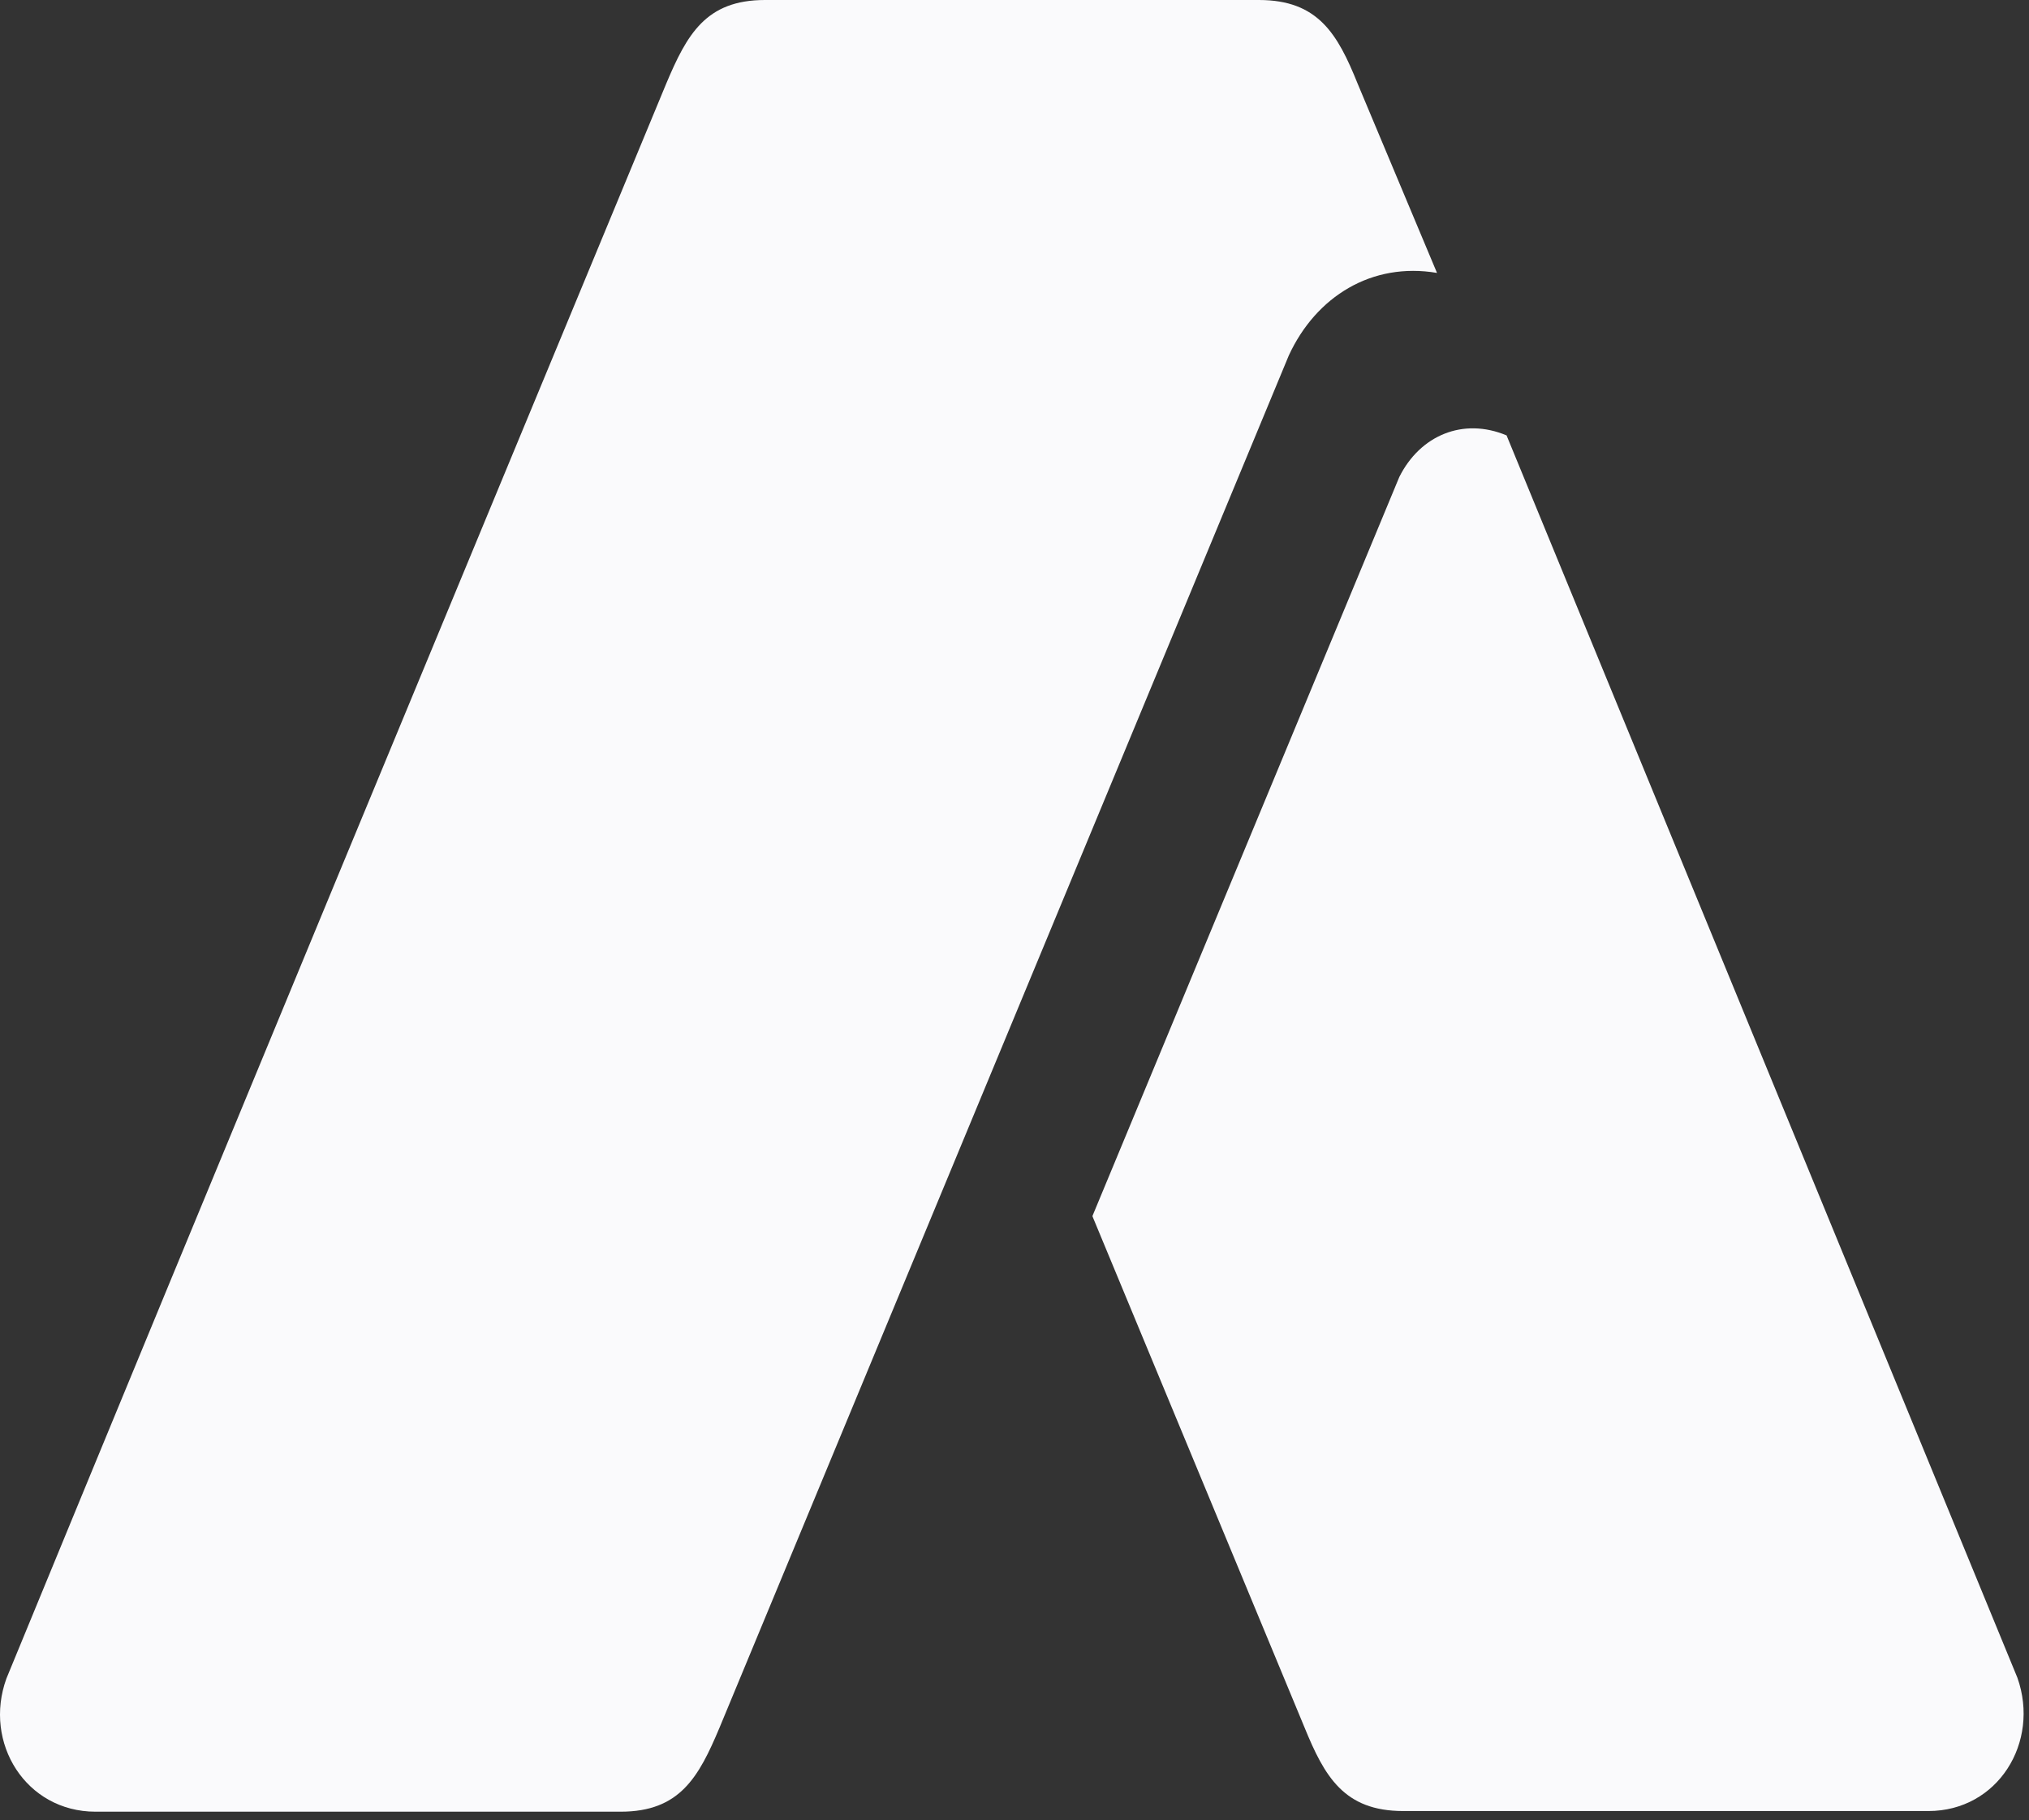
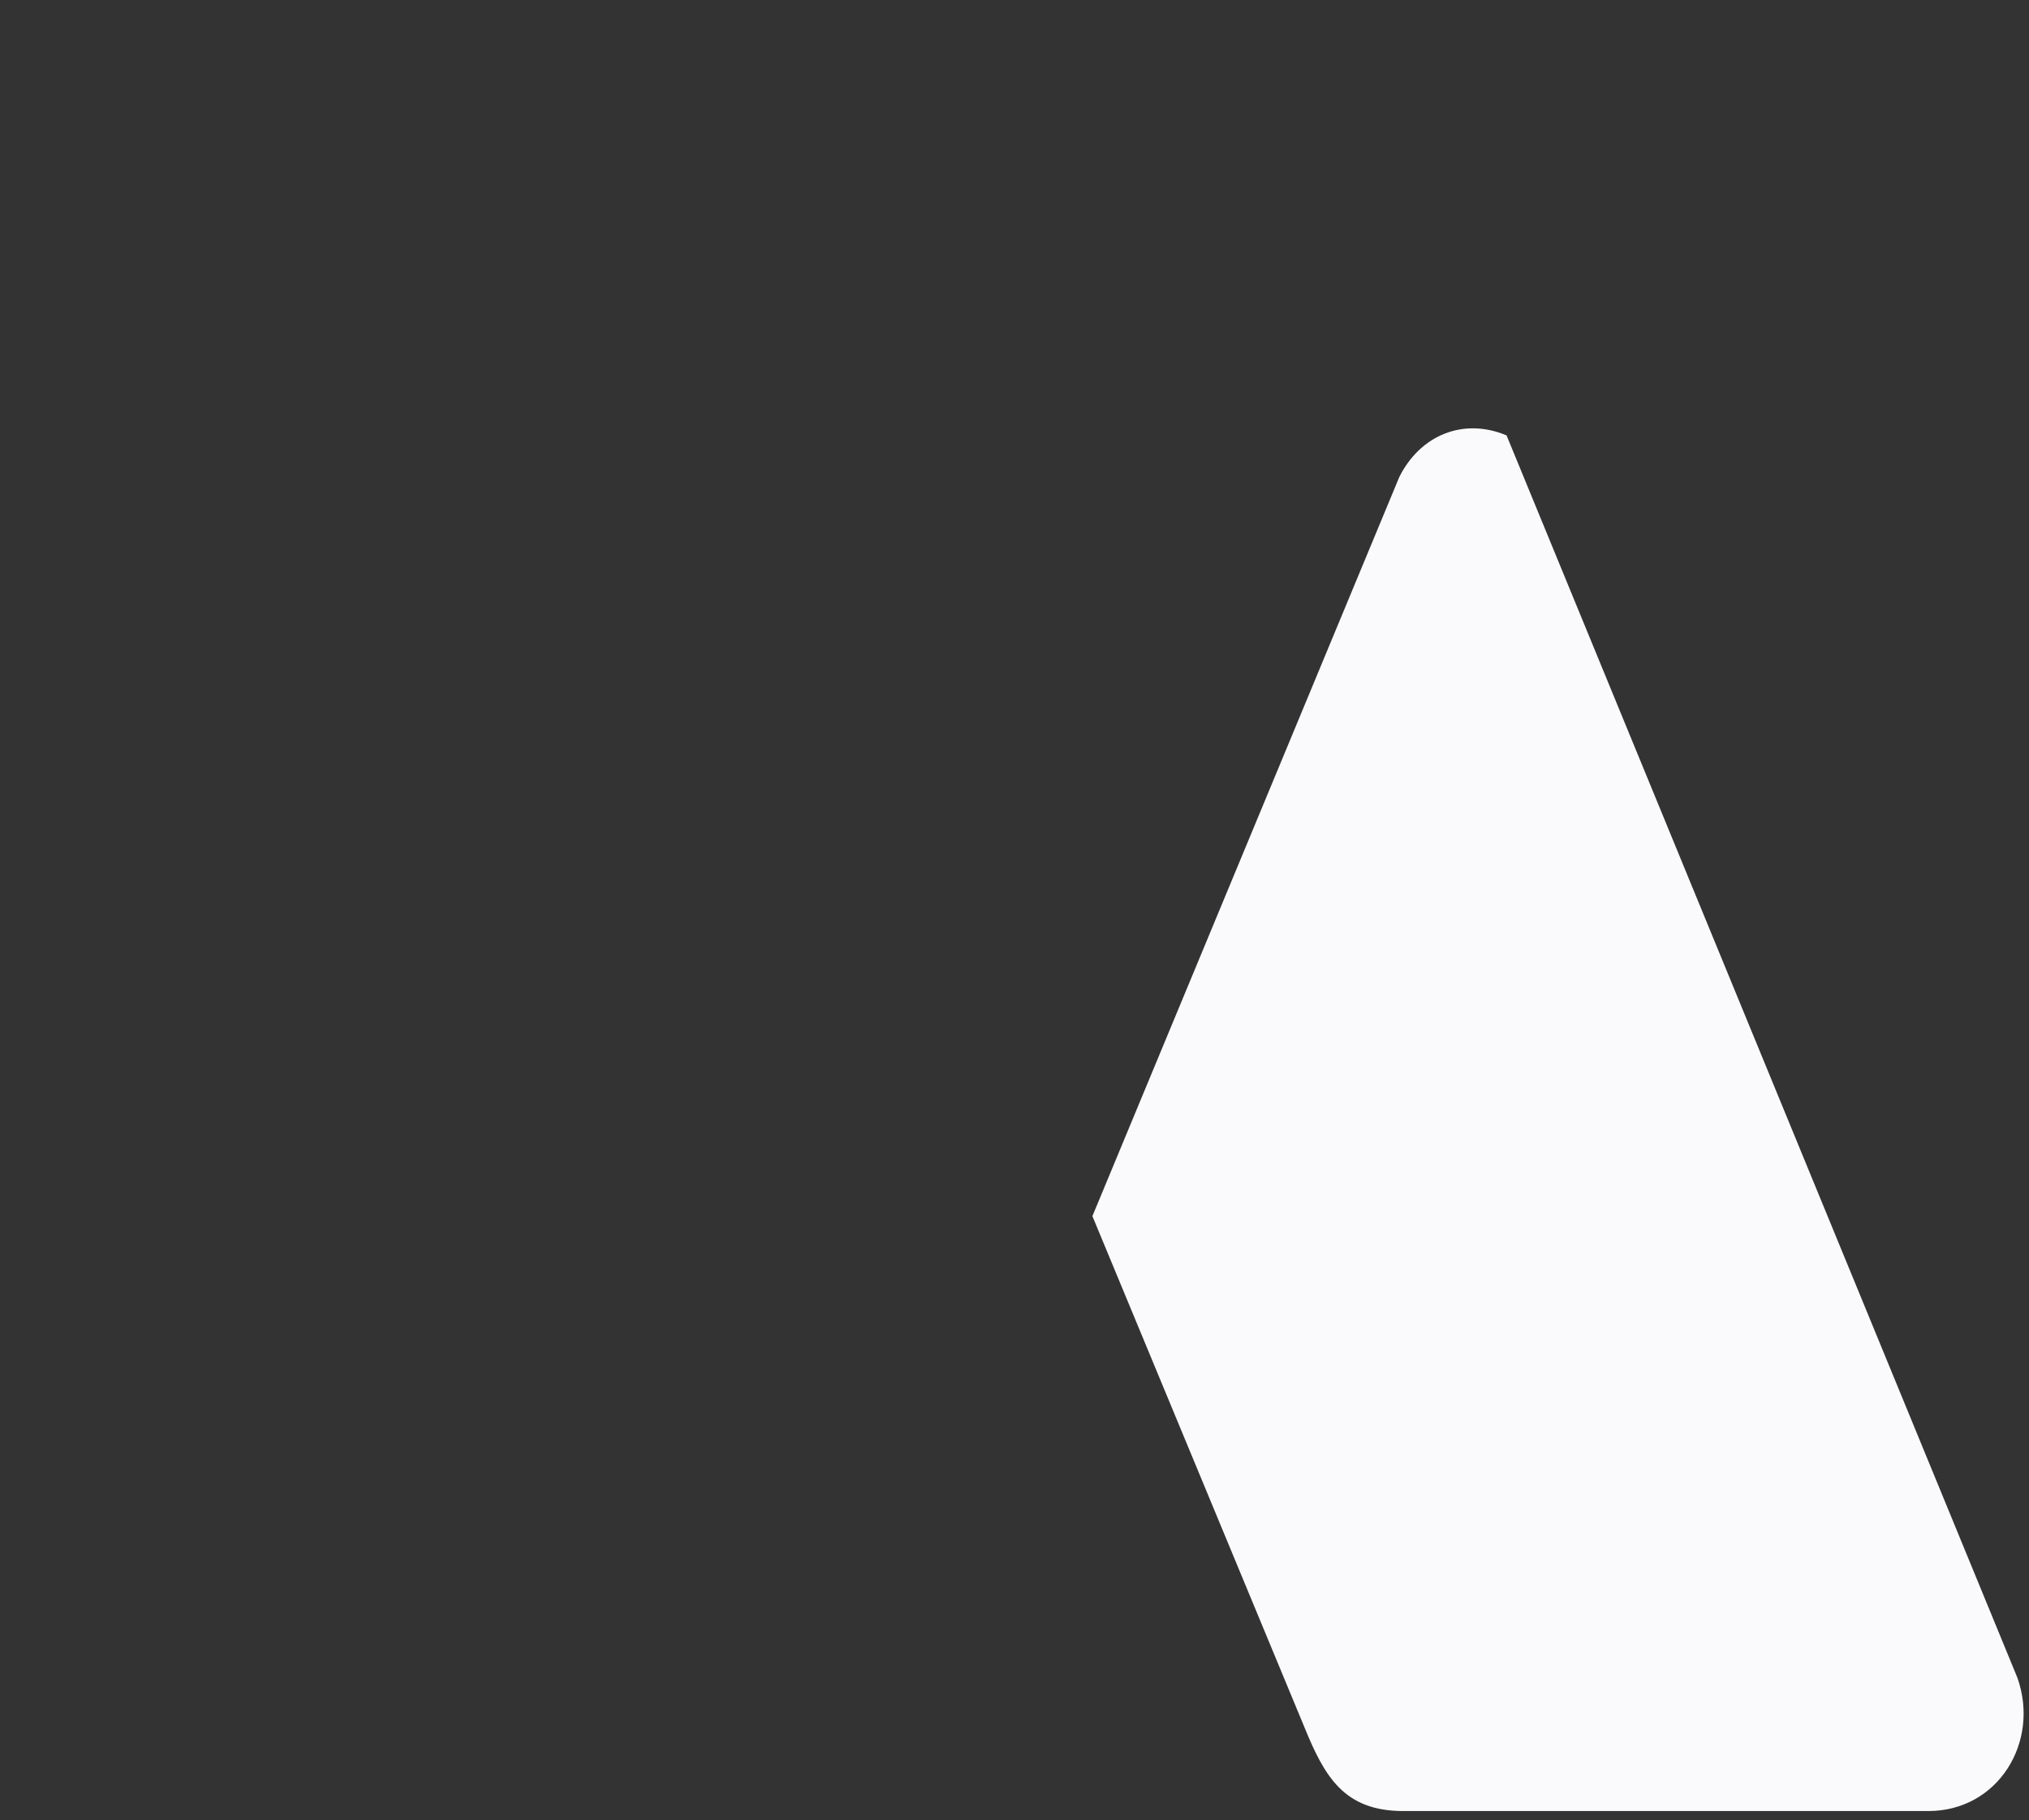
<svg xmlns="http://www.w3.org/2000/svg" width="224" height="201" viewBox="0 0 224 201" fill="none">
  <rect x="0" y="0" width="224" height="201" fill="#333333" stroke="none" />
  <path fill-rule="evenodd" clip-rule="evenodd" d="M120.615 134.327L144.007 190.727C146.231 196.18 148.384 199.983 154.914 199.983H212.893C220.57 199.983 225.234 192.377 222.723 185.273L166.323 48.077C161.515 46.067 156.78 48.077 154.483 52.669L120.615 134.255V134.327Z" fill="#FAFAFC" />
-   <path fill-rule="evenodd" clip-rule="evenodd" d="M79.426 190.798L142.284 39.25C145.298 32.721 151.469 28.918 158.644 30.137L149.89 9.256C147.666 3.731 145.513 0 138.983 0H84.449C77.919 0 75.838 3.803 73.542 9.256C49.217 67.953 24.892 126.577 0.71 185.345C-1.873 192.449 2.863 200.055 10.54 200.055H68.519C75.049 200.055 77.13 196.252 79.426 190.798Z" fill="#FAFAFC" />
</svg>